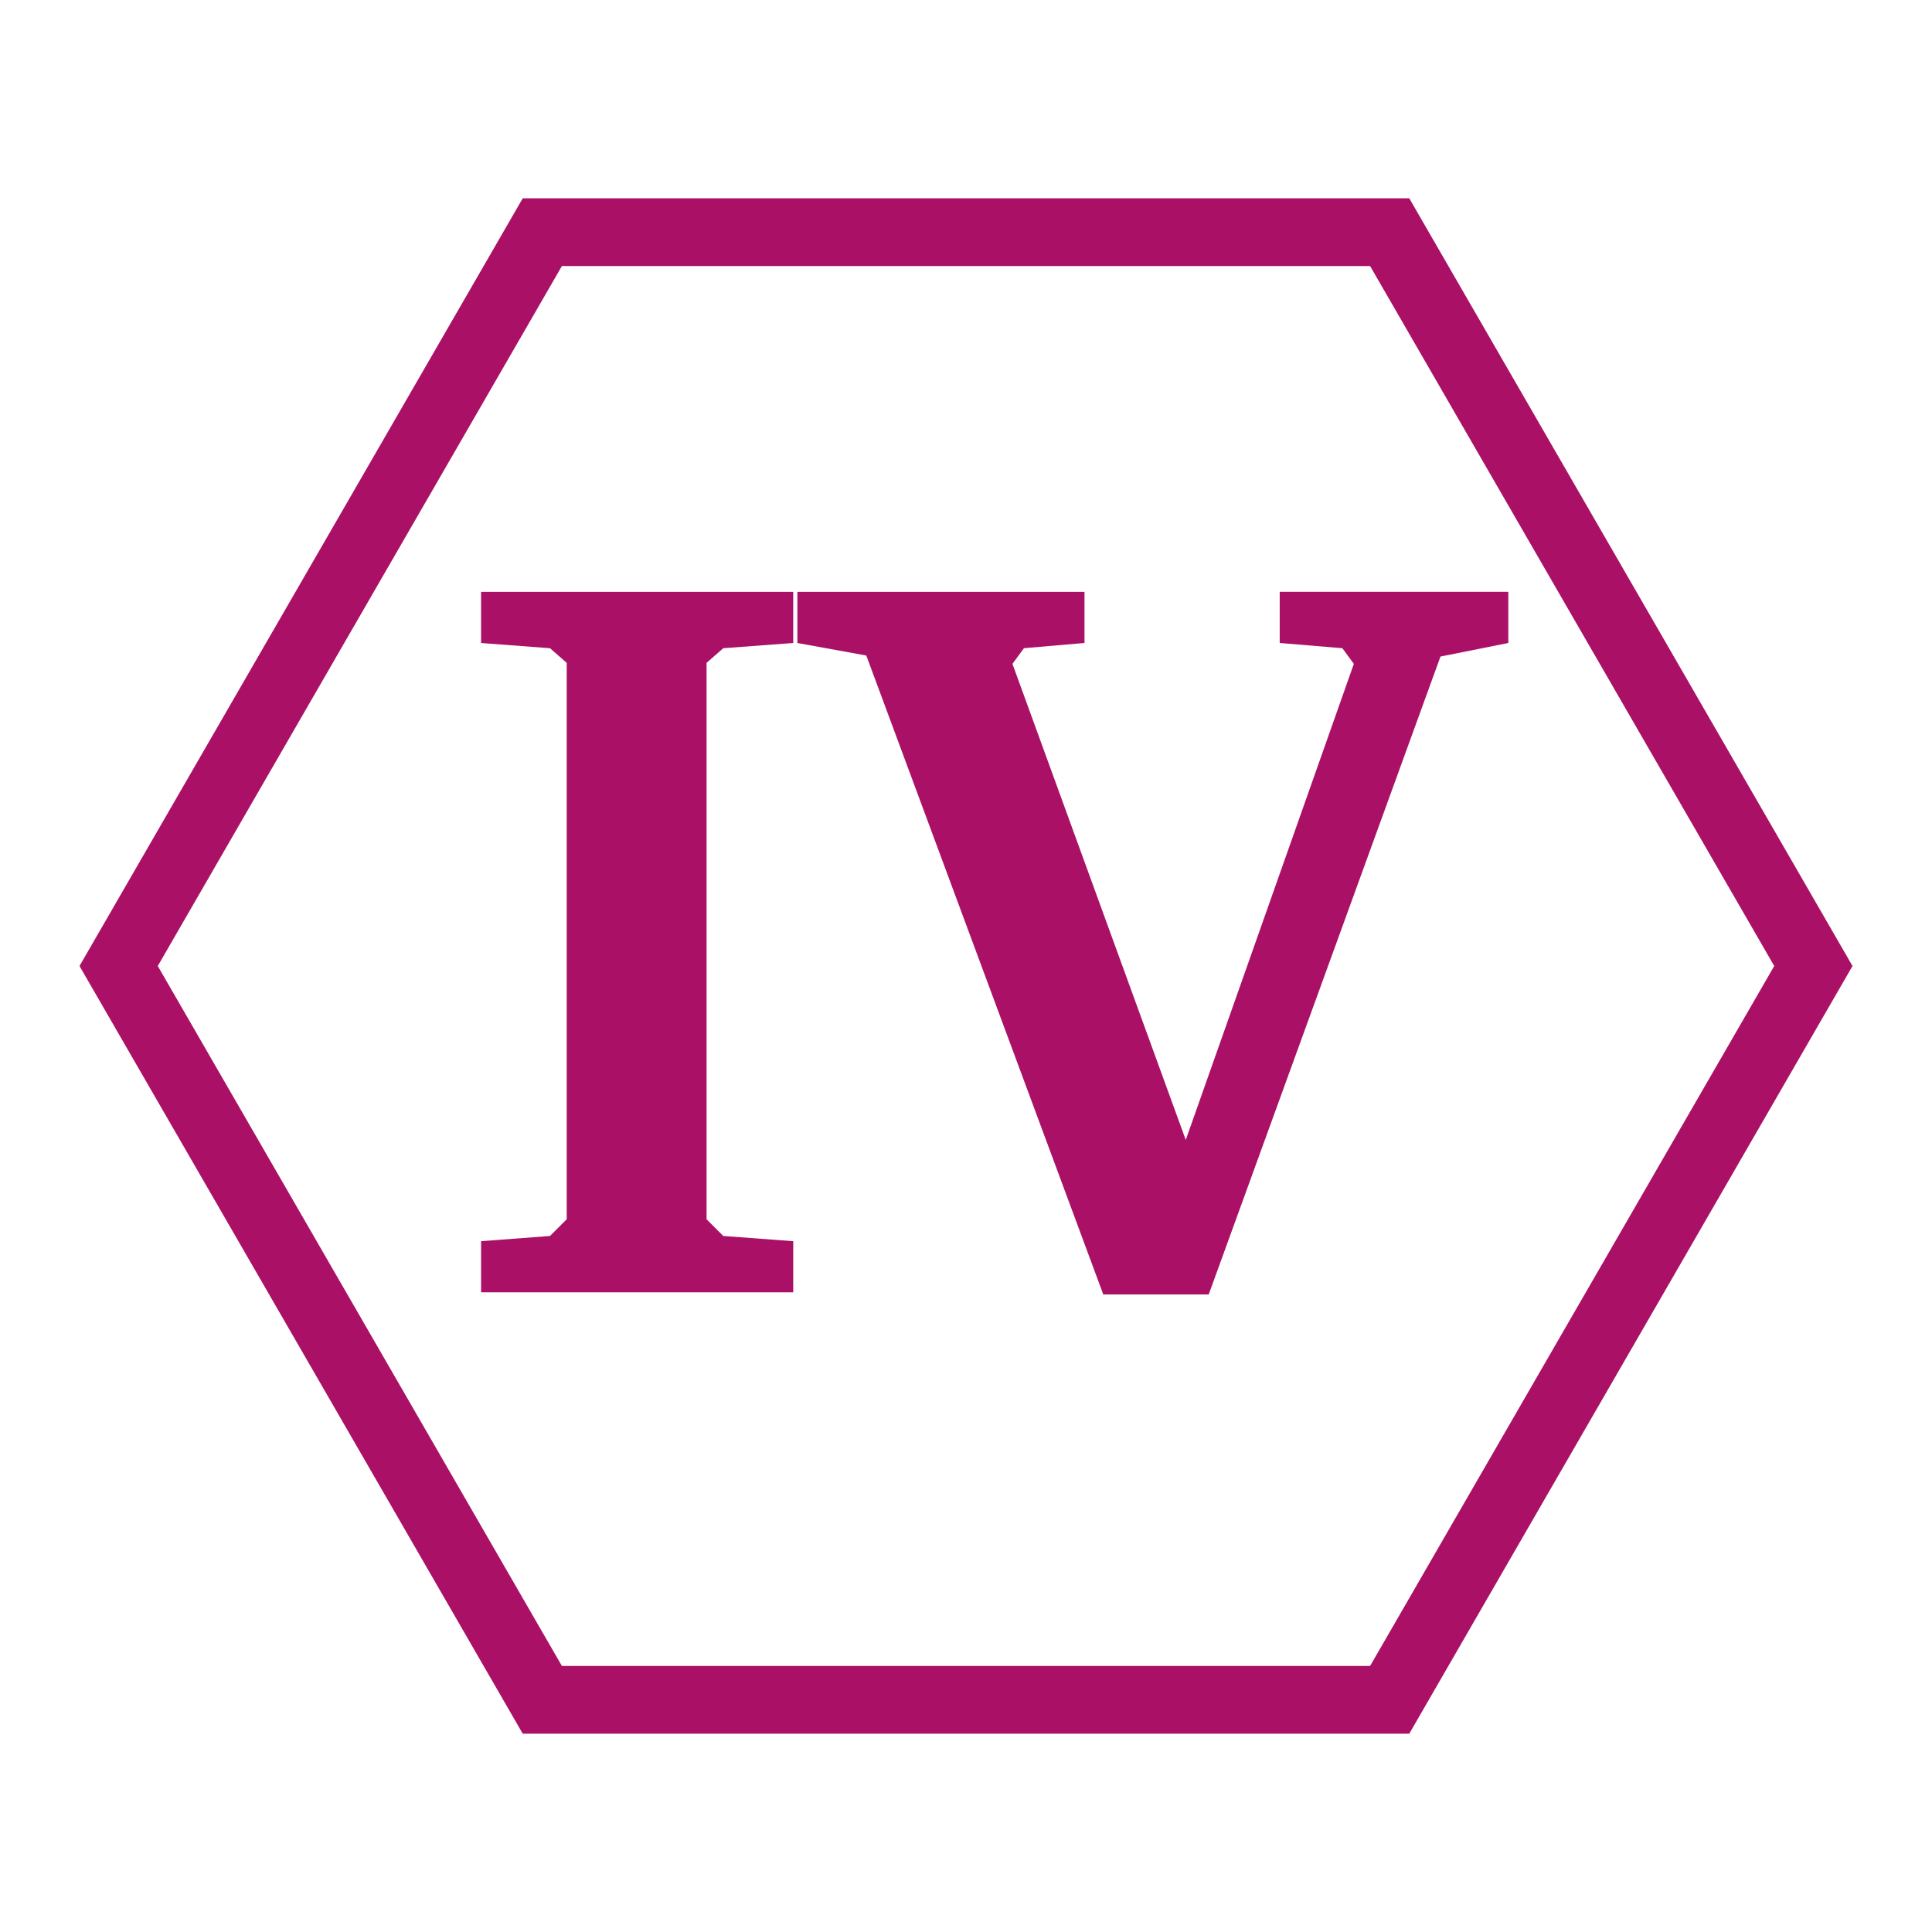
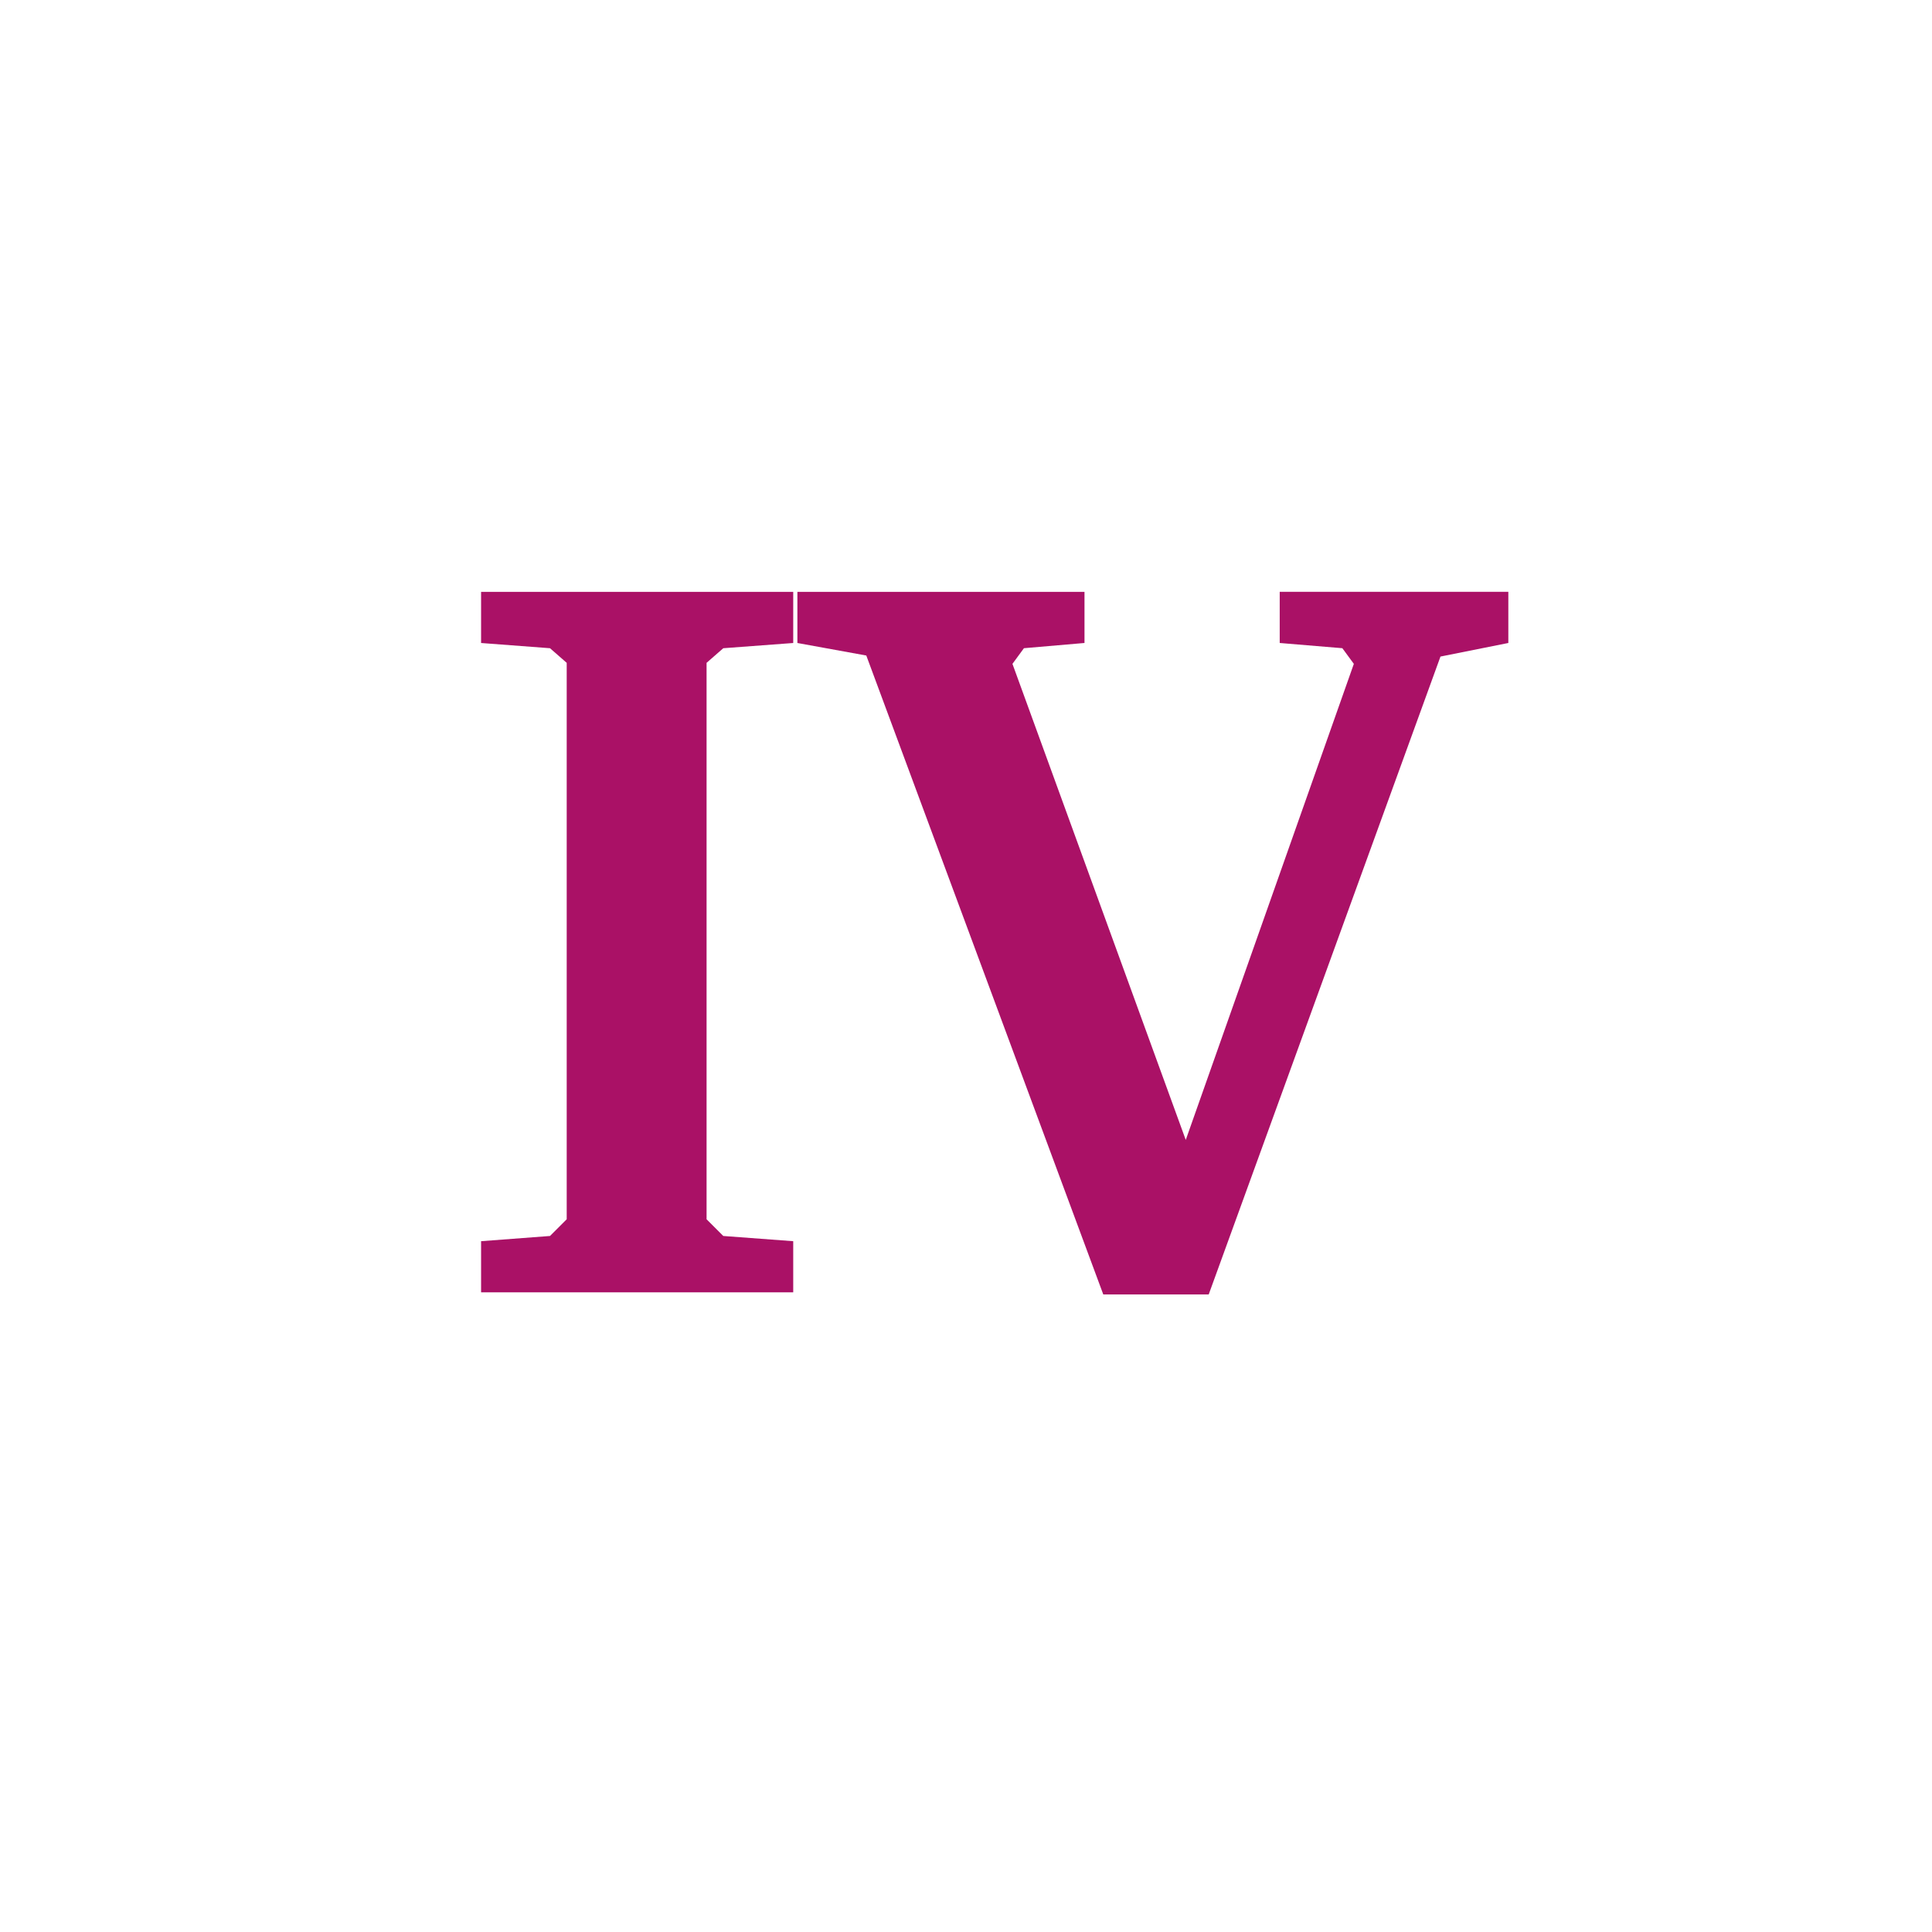
<svg xmlns="http://www.w3.org/2000/svg" id="todo1" class="todo2" version="1.1" x="0" y="0" width="70" height="70" viewBox="-7 -7 114 114">
-   <path d="M 50,50 m -50,0 l 25,-43.3 l 50,0 l 25,43.3 l-25,43.3 l -50,0 z" stroke="#a16" stroke-width="4" fill="none" />
  <path style="fill: #a16" d="M21.387,66.238l4.066-0.308l0.986-0.986l0-32.833l-0.986-0.862l-4.066-0.308l0-3.018l18.418,0l0,3.018l-4.127,0.308l-0.986,0.862l0,32.833l0.986,0.986l4.127,0.308l0,3.018l-18.418,0l0-3.018zM56.992,27.922l0,3.018l-3.573,0.308l-0.678,0.924l10.226,28.09l9.918-28.09l-0.678-0.924l-3.696-0.308l0-3.018l13.49,0l0,3.018l-4.004,0.801l-13.675,37.638l-6.222,0l-13.983-37.699l-4.066-0.739l0-3.018l16.94,0z" />
  <g />
</svg>